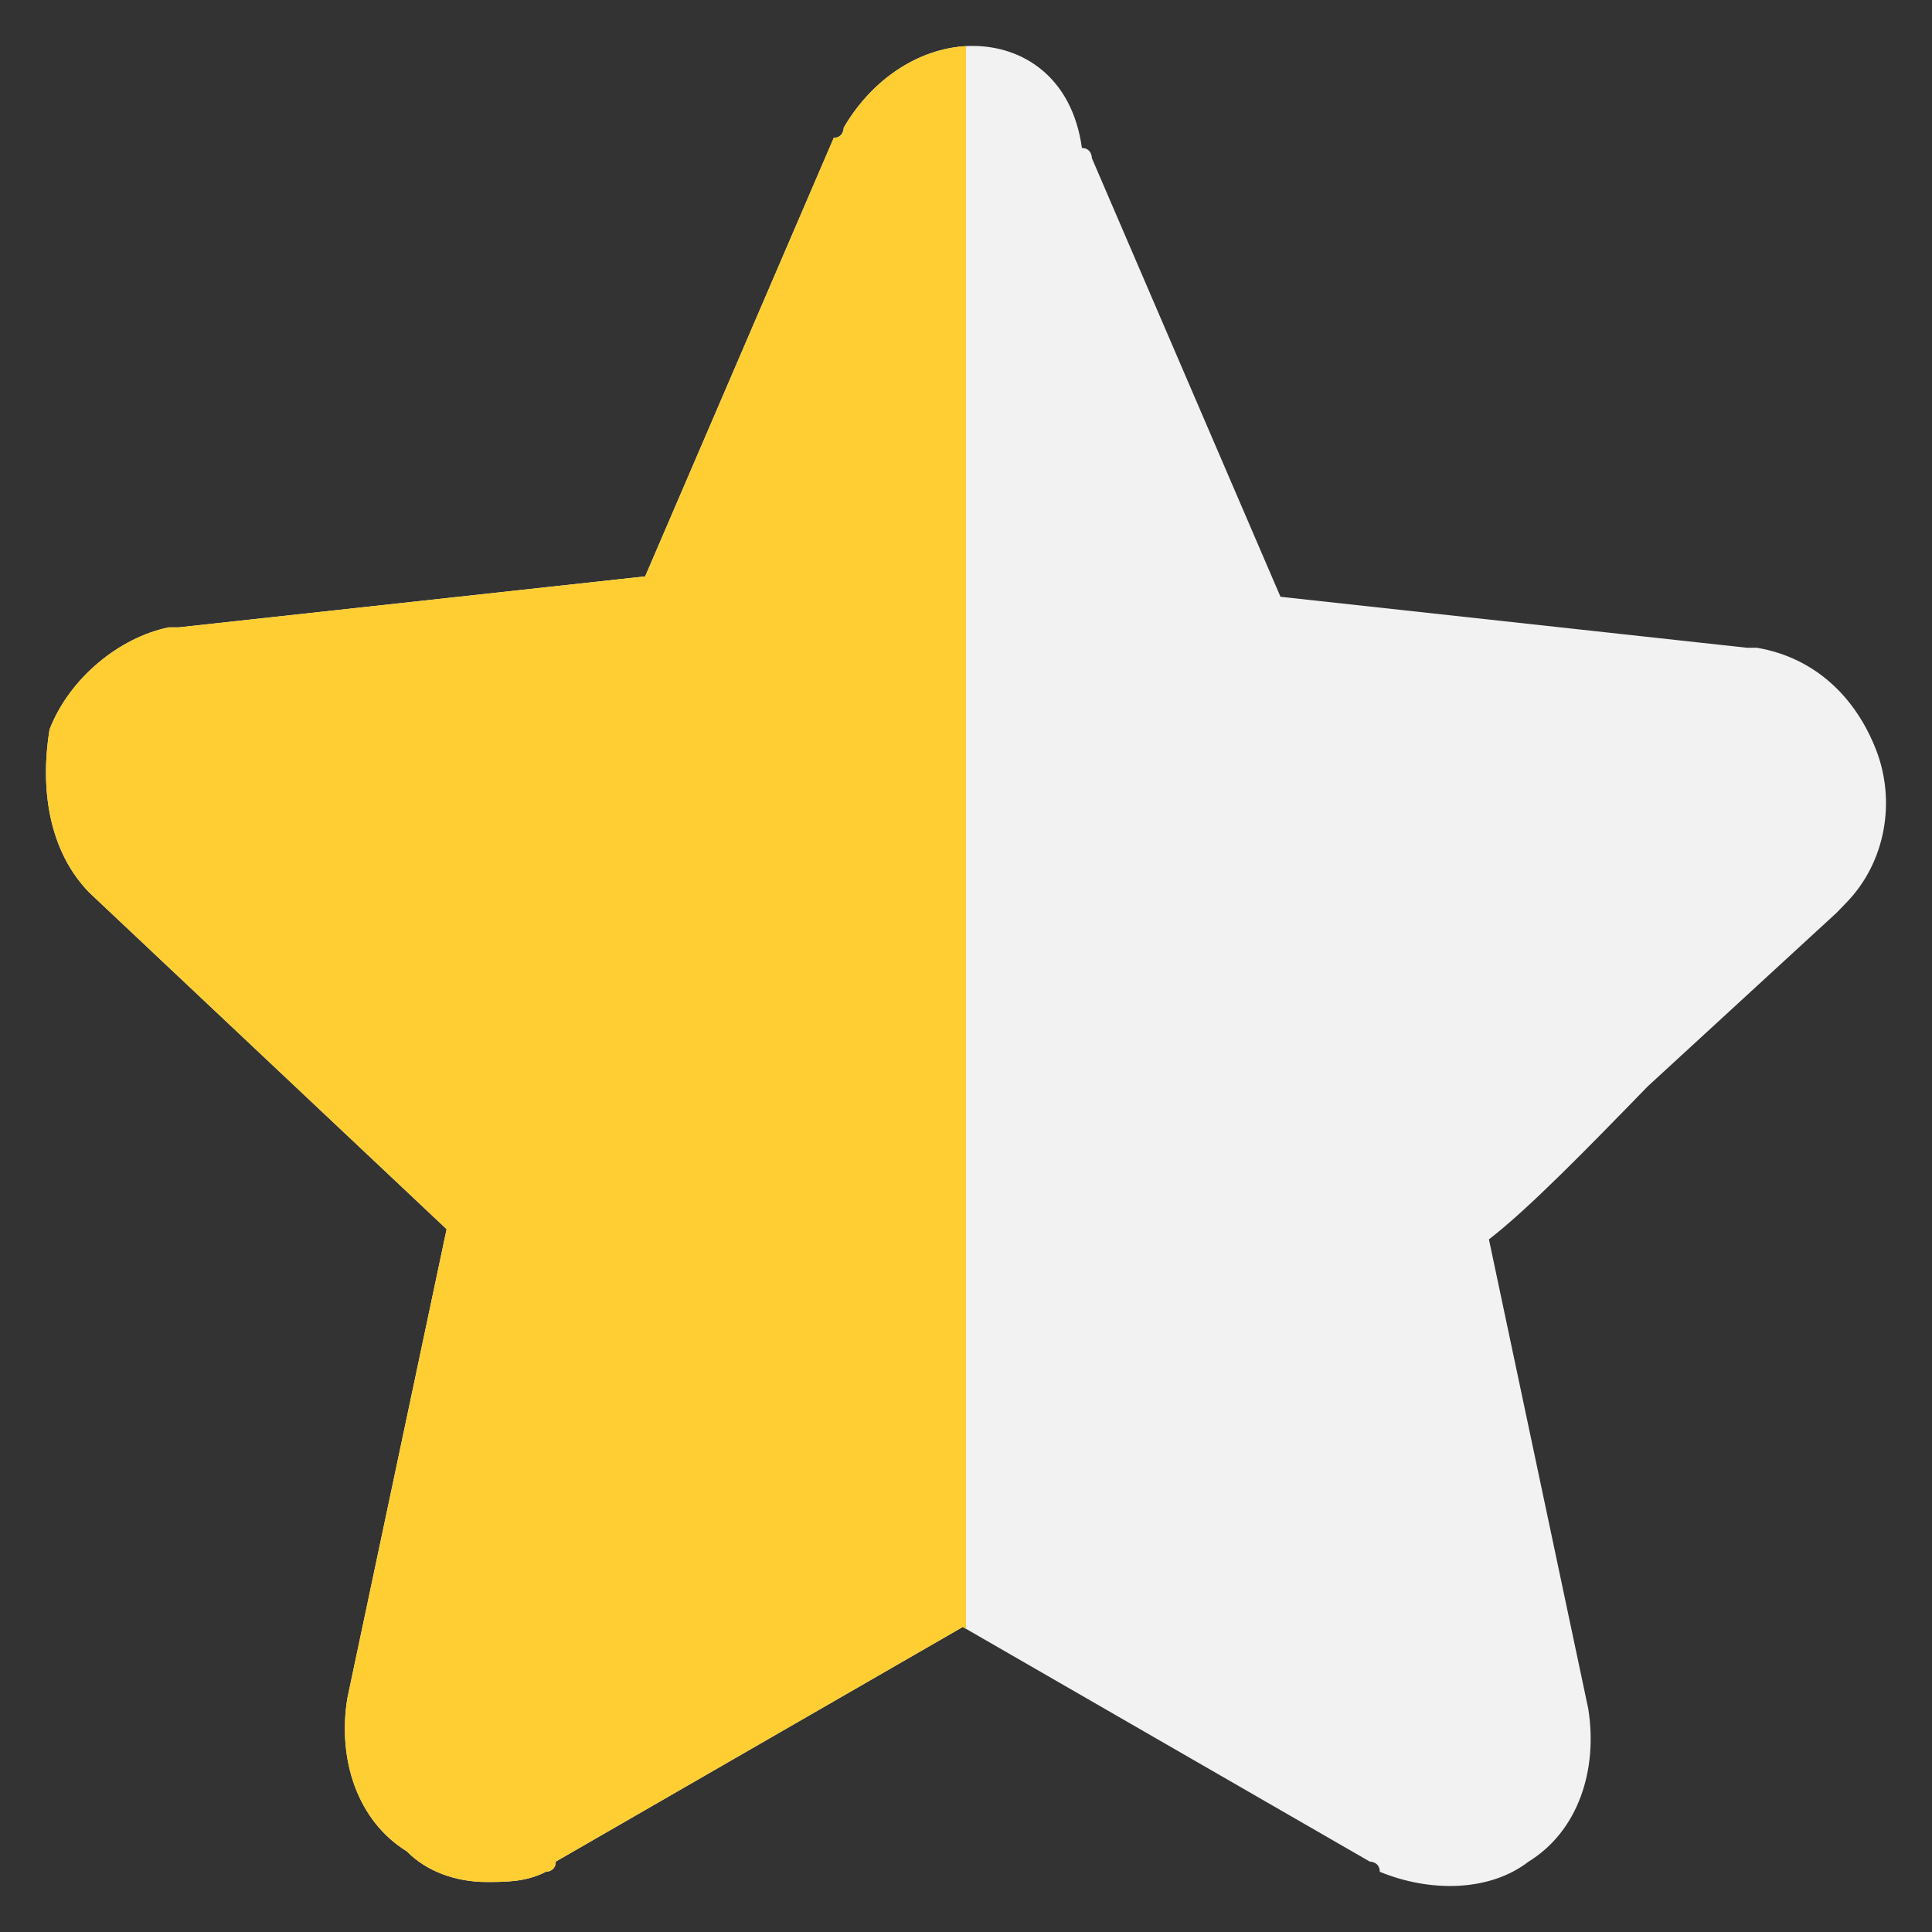
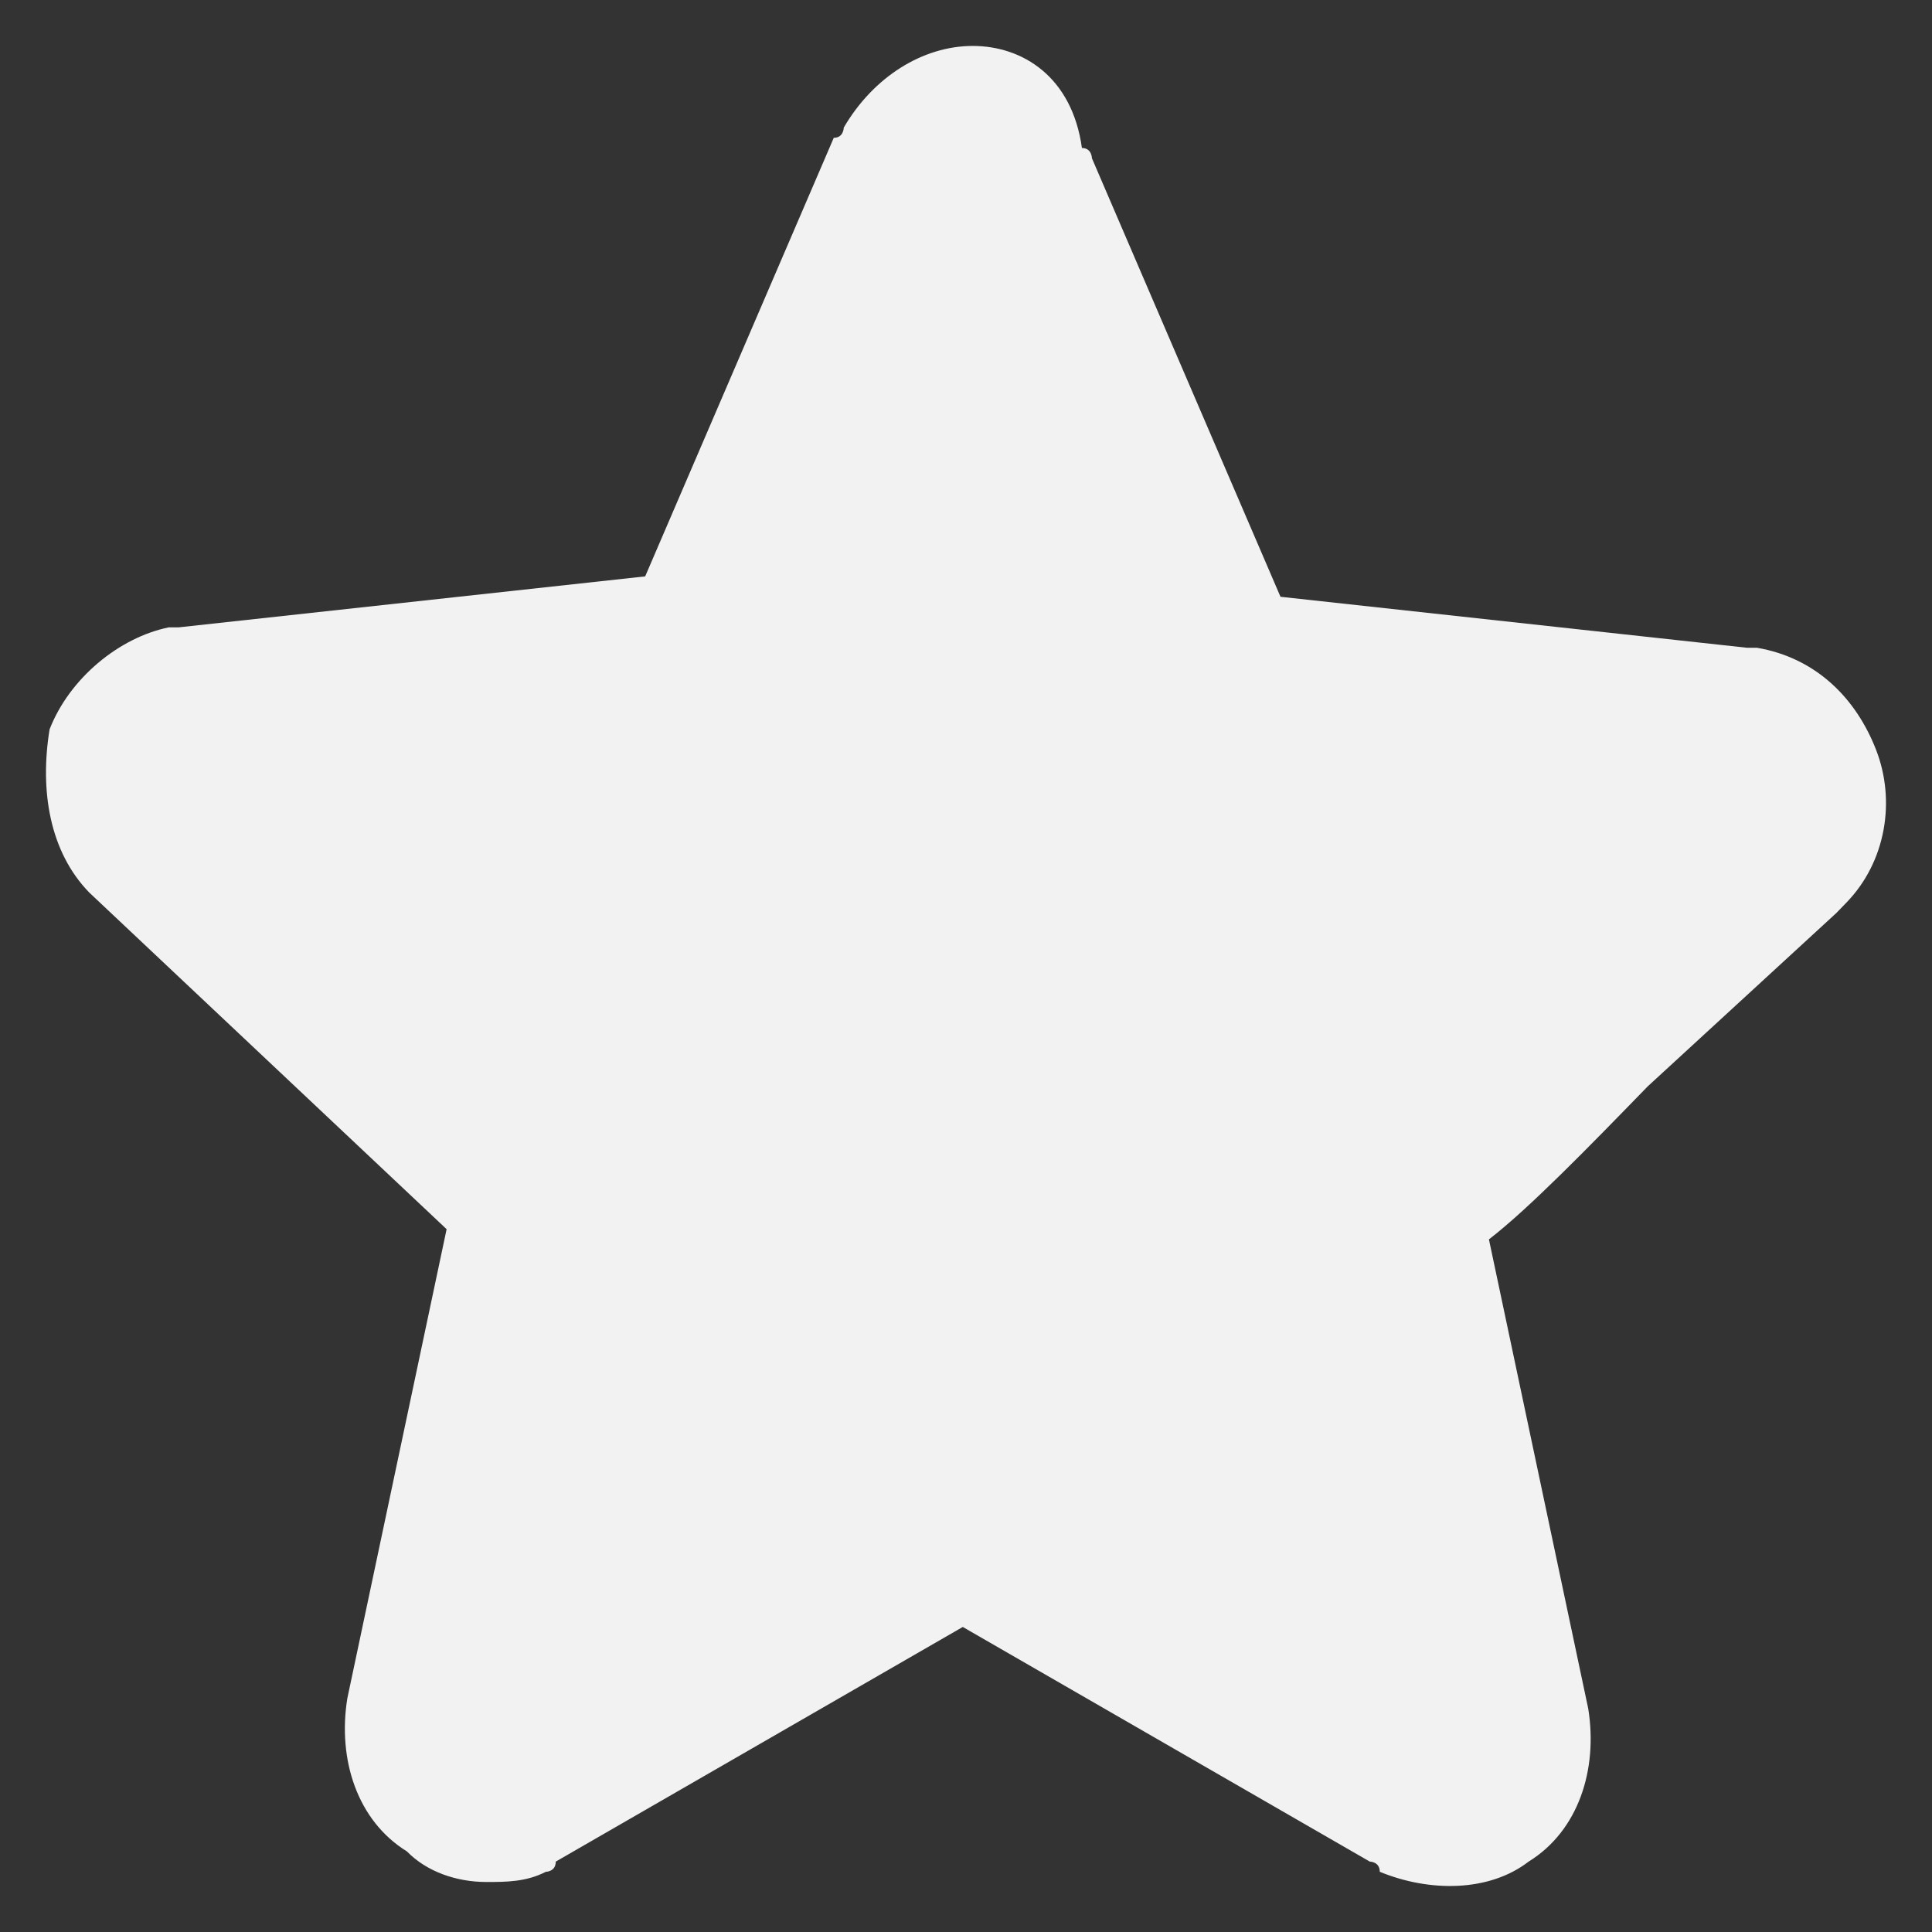
<svg xmlns="http://www.w3.org/2000/svg" width="18" height="18" viewBox="0 0 18 18" fill="none">
  <rect x="0" y="0" width="18" height="18" fill="#333333" stroke="none" />
  <path d="M0.832 8.316L4.161 11.452L3.236 15.823C3.144 16.393 3.329 16.964 3.791 17.249C3.976 17.439 4.254 17.534 4.531 17.534C4.716 17.534 4.901 17.534 5.086 17.439C5.086 17.439 5.178 17.439 5.178 17.344L8.97 15.158L12.762 17.344C12.762 17.344 12.855 17.344 12.855 17.439C13.317 17.629 13.872 17.629 14.242 17.344C14.704 17.059 14.889 16.489 14.797 15.918L13.872 11.547C14.242 11.262 14.797 10.692 15.352 10.121L17.109 8.506L17.201 8.411C17.571 8.031 17.664 7.461 17.479 6.986C17.294 6.51 16.924 6.13 16.369 6.035H16.276L11.93 5.56L10.173 1.474C10.173 1.474 10.173 1.379 10.08 1.379C9.988 0.714 9.525 0.428 9.063 0.428C8.6 0.428 8.138 0.714 7.861 1.189C7.861 1.189 7.861 1.284 7.768 1.284L6.011 5.37L1.664 5.845H1.572C1.109 5.94 0.647 6.32 0.462 6.795C0.369 7.366 0.462 7.936 0.832 8.316Z" fill="#F2F2F2" />
  <g clip-path="url(#clip0_201_8)">
-     <path d="M0.832 8.316L4.161 11.452L3.236 15.823C3.144 16.393 3.329 16.964 3.791 17.249C3.976 17.439 4.254 17.534 4.531 17.534C4.716 17.534 4.901 17.534 5.086 17.439C5.086 17.439 5.178 17.439 5.178 17.344L8.97 15.158L12.762 17.344C12.762 17.344 12.855 17.344 12.855 17.439C13.317 17.629 13.872 17.629 14.242 17.344C14.704 17.059 14.889 16.489 14.797 15.918L13.872 11.547C14.242 11.262 14.797 10.692 15.352 10.121L17.109 8.506L17.201 8.411C17.571 8.031 17.664 7.461 17.479 6.986C17.294 6.51 16.924 6.13 16.369 6.035H16.276L11.93 5.56L10.173 1.474C10.173 1.474 10.173 1.379 10.08 1.379C9.988 0.714 9.525 0.428 9.063 0.428C8.6 0.428 8.138 0.714 7.861 1.189C7.861 1.189 7.861 1.284 7.768 1.284L6.011 5.37L1.664 5.845H1.572C1.109 5.94 0.647 6.32 0.462 6.795C0.369 7.366 0.462 7.936 0.832 8.316Z" fill="#FFCE32" />
-   </g>
+     </g>
  <defs>
    <clipPath id="clip0_201_8">
-       <rect width="9" height="18" fill="white" />
-     </clipPath>
+       </clipPath>
  </defs>
</svg>